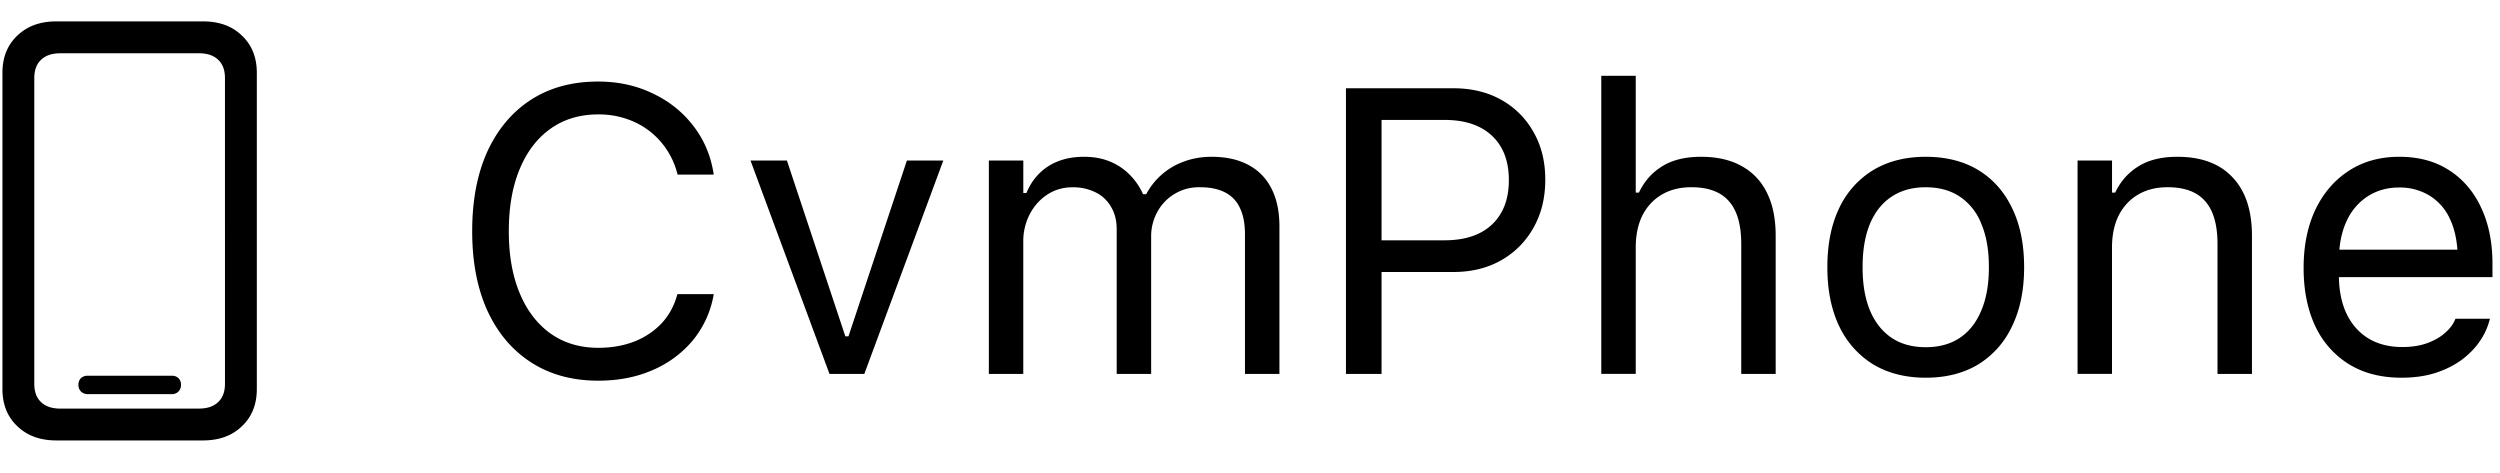
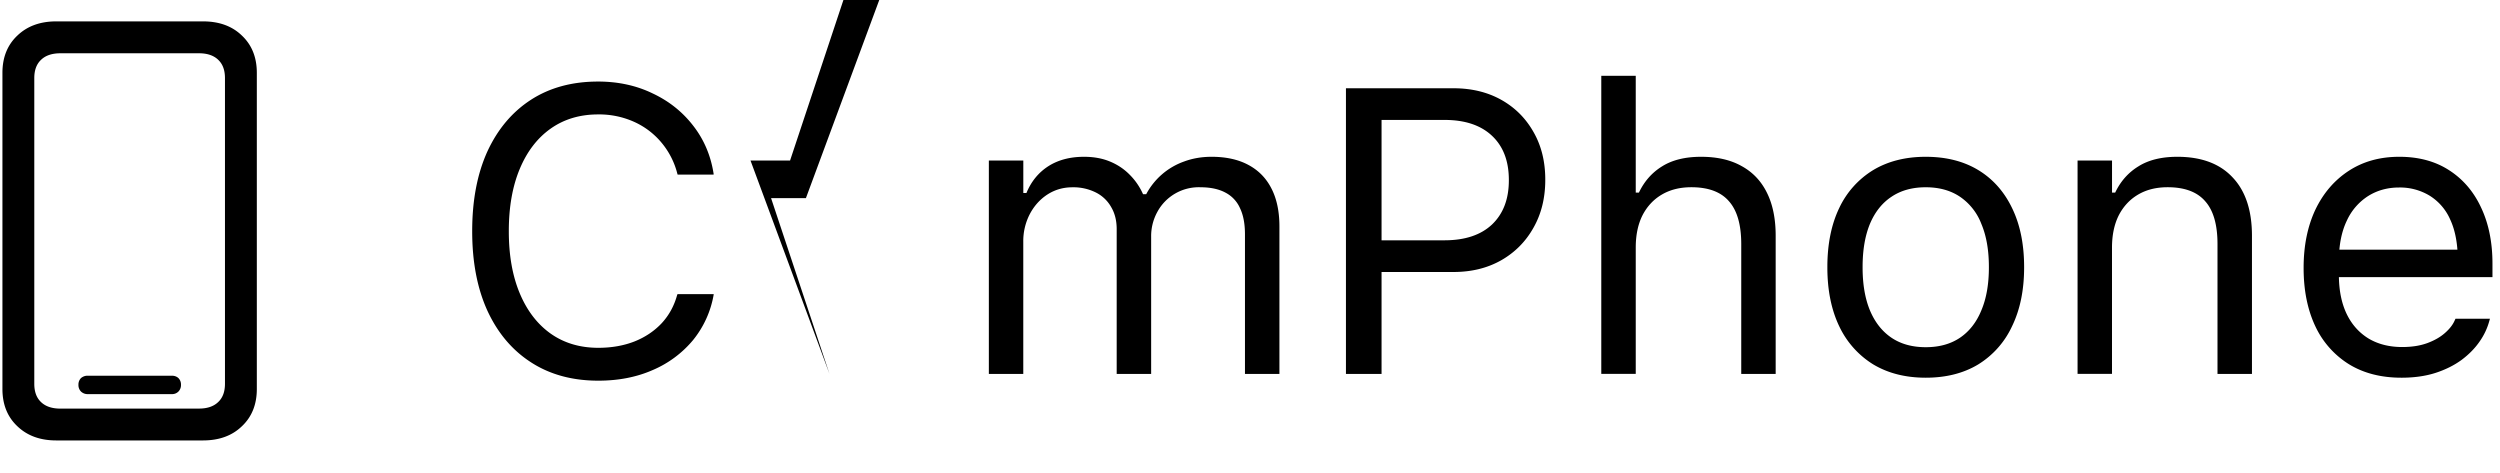
<svg xmlns="http://www.w3.org/2000/svg" width="74" height="14" fill="none">
-   <path d="M1.666 13.037c-.477 0-.861-.14-1.154-.422-.293-.277-.44-.644-.44-1.101V2.156c0-.457.147-.824.44-1.101.293-.282.677-.422 1.154-.422h4.342c.48 0 .865.14 1.154.422.293.277.44.644.44 1.101v9.358c0 .457-.147.824-.44 1.101-.289.281-.674.422-1.154.422H1.666Zm.123-.943h4.102c.246 0 .435-.065.568-.194.133-.125.2-.304.2-.539V2.31c0-.235-.067-.414-.2-.54-.133-.128-.322-.193-.568-.193H1.789c-.25 0-.441.065-.574.194-.133.125-.2.304-.2.539v9.052c0 .235.067.414.2.54.133.128.324.193.574.193Zm.809-.428a.282.282 0 0 1-.2-.076.27.27 0 0 1-.076-.2.27.27 0 0 1 .076-.199.296.296 0 0 1 .2-.07h2.49c.078 0 .142.024.193.07a.27.27 0 0 1 .076.2.27.27 0 0 1-.076.199.262.262 0 0 1-.193.076h-2.49ZM17.709 11.268c-.766 0-1.428-.18-1.986-.54-.559-.359-.99-.869-1.295-1.529-.301-.66-.451-1.443-.451-2.35v-.011c0-.91.15-1.695.45-2.356.305-.66.735-1.17 1.29-1.529.558-.36 1.22-.539 1.986-.539.594 0 1.133.117 1.617.352.489.23.89.552 1.207.966.317.41.516.885.598 1.424l-.006.012h-1.06l-.006-.012a2.316 2.316 0 0 0-.475-.937 2.262 2.262 0 0 0-.814-.615 2.523 2.523 0 0 0-1.06-.217c-.54 0-1.009.14-1.407.422-.395.28-.7.68-.914 1.195-.215.516-.322 1.127-.322 1.834v.012c0 .703.107 1.312.322 1.828.215.515.52.914.914 1.195.398.281.869.422 1.412.422.395 0 .752-.063 1.072-.188.32-.128.59-.31.809-.544.219-.239.37-.52.457-.844l.012-.012h1.066v.012a2.918 2.918 0 0 1-.61 1.347 3.161 3.161 0 0 1-1.189.885c-.476.211-1.015.317-1.617.317ZM24.553 11.068l-2.338-6.316h1.078l1.729 5.203h.093l1.729-5.203h1.078l-2.338 6.316h-1.031ZM29.27 11.068V4.752h1.02v.96h.093c.14-.339.355-.603.644-.79.293-.188.647-.281 1.06-.281.286 0 .542.046.768.14.227.094.422.225.586.393.164.164.295.355.393.574h.094a2.038 2.038 0 0 1 1.12-.967c.253-.094.524-.14.813-.14.43 0 .793.08 1.09.24.301.16.53.394.686.703.156.305.234.678.234 1.12v4.364h-1.02v-4.13c0-.313-.048-.57-.146-.774a.945.945 0 0 0-.433-.463c-.196-.105-.442-.158-.739-.158a1.392 1.392 0 0 0-1.277.732 1.487 1.487 0 0 0-.182.733v4.06h-1.02V6.78c0-.25-.054-.466-.163-.65a1.066 1.066 0 0 0-.457-.434 1.48 1.48 0 0 0-.692-.152c-.273 0-.521.072-.744.217-.219.144-.393.34-.521.586a1.737 1.737 0 0 0-.188.808v3.914h-1.02ZM40.367 8.05v-.937h2.39c.606 0 1.075-.156 1.407-.468.332-.317.498-.752.498-1.307v-.012c0-.558-.166-.994-.498-1.306-.332-.313-.8-.47-1.406-.47h-2.39v-.937h2.66c.53 0 1 .114 1.406.34.406.227.724.543.955.95.234.406.351.876.351 1.411v.012c0 .535-.117 1.008-.351 1.418-.23.41-.55.73-.955.961-.407.23-.875.346-1.407.346h-2.66Zm-.527 3.018V2.613h1.054v8.455H39.84ZM47.398 11.068V2.244h1.02v3.457h.094c.16-.336.39-.596.691-.78.3-.187.684-.28 1.149-.28.472 0 .873.091 1.2.275.329.18.579.443.75.791.173.348.258.772.258 1.272v4.09h-1.019V7.224c0-.57-.121-.993-.363-1.266-.238-.277-.61-.416-1.113-.416-.337 0-.627.072-.874.217-.246.144-.437.35-.574.615-.133.266-.199.584-.199.955v3.738h-1.02ZM57.002 11.18c-.598 0-1.115-.131-1.553-.393a2.656 2.656 0 0 1-1.008-1.13c-.234-.489-.351-1.07-.351-1.741v-.012c0-.675.117-1.258.351-1.746a2.618 2.618 0 0 1 1.008-1.125c.438-.262.955-.392 1.553-.392.601 0 1.12.13 1.553.392.433.262.767.637 1.002 1.125.238.488.357 1.07.357 1.746v.012c0 .672-.12 1.252-.357 1.74a2.618 2.618 0 0 1-1.002 1.131c-.434.262-.952.393-1.553.393Zm0-.903c.398 0 .736-.093 1.014-.28.277-.188.488-.458.632-.81.149-.351.223-.775.223-1.271v-.012c0-.5-.074-.925-.223-1.277a1.708 1.708 0 0 0-.632-.803c-.278-.187-.616-.281-1.014-.281-.399 0-.736.094-1.014.281-.277.184-.49.451-.638.803-.145.352-.217.777-.217 1.277v.012c0 .496.072.92.217 1.271.148.352.36.622.638.81.278.187.615.28 1.014.28ZM61.496 11.068V4.752h1.02v.95h.093c.16-.337.391-.597.692-.78.3-.188.683-.281 1.148-.281.711 0 1.256.203 1.635.609.383.402.574.979.574 1.729v4.09h-1.02V7.224c0-.57-.12-.993-.363-1.266-.238-.277-.609-.416-1.113-.416-.336 0-.627.072-.873.217-.246.144-.437.35-.574.615-.133.266-.2.584-.2.955v3.738h-1.019ZM71.082 11.18c-.601 0-1.12-.133-1.553-.399a2.638 2.638 0 0 1-.996-1.125c-.23-.488-.346-1.062-.346-1.722v-.006c0-.653.116-1.225.346-1.717.235-.492.565-.877.99-1.154.426-.278.924-.416 1.495-.416.574 0 1.066.132 1.476.398.414.266.73.637.95 1.113.222.473.333 1.024.333 1.653v.398h-5.062V7.39h4.54l-.503.744v-.404c0-.497-.074-.905-.223-1.225a1.57 1.57 0 0 0-.615-.715 1.694 1.694 0 0 0-.902-.24c-.34 0-.645.084-.914.252a1.699 1.699 0 0 0-.633.732c-.156.324-.234.723-.234 1.196v.404c0 .449.076.834.228 1.154.152.317.37.56.65.732.282.168.614.252.997.252.285 0 .533-.039.744-.117.21-.078.384-.177.521-.299.137-.12.233-.244.287-.369l.024-.052h1.02l-.013.046a1.942 1.942 0 0 1-.292.627c-.137.2-.315.381-.534.545-.219.16-.478.29-.779.387-.297.094-.63.14-1.002.14Z" fill="#000" />
+   <path d="M1.666 13.037c-.477 0-.861-.14-1.154-.422-.293-.277-.44-.644-.44-1.101V2.156c0-.457.147-.824.44-1.101.293-.282.677-.422 1.154-.422h4.342c.48 0 .865.14 1.154.422.293.277.44.644.44 1.101v9.358c0 .457-.147.824-.44 1.101-.289.281-.674.422-1.154.422H1.666Zm.123-.943h4.102c.246 0 .435-.065.568-.194.133-.125.2-.304.2-.539V2.31c0-.235-.067-.414-.2-.54-.133-.128-.322-.193-.568-.193H1.789c-.25 0-.441.065-.574.194-.133.125-.2.304-.2.539v9.052c0 .235.067.414.2.54.133.128.324.193.574.193Zm.809-.428a.282.282 0 0 1-.2-.076.27.27 0 0 1-.076-.2.27.27 0 0 1 .076-.199.296.296 0 0 1 .2-.07h2.49c.078 0 .142.024.193.07a.27.27 0 0 1 .076.2.27.27 0 0 1-.076.199.262.262 0 0 1-.193.076h-2.49ZM17.709 11.268c-.766 0-1.428-.18-1.986-.54-.559-.359-.99-.869-1.295-1.529-.301-.66-.451-1.443-.451-2.35v-.011c0-.91.15-1.695.45-2.356.305-.66.735-1.17 1.29-1.529.558-.36 1.22-.539 1.986-.539.594 0 1.133.117 1.617.352.489.23.89.552 1.207.966.317.41.516.885.598 1.424l-.006.012h-1.06l-.006-.012a2.316 2.316 0 0 0-.475-.937 2.262 2.262 0 0 0-.814-.615 2.523 2.523 0 0 0-1.06-.217c-.54 0-1.009.14-1.407.422-.395.28-.7.68-.914 1.195-.215.516-.322 1.127-.322 1.834v.012c0 .703.107 1.312.322 1.828.215.515.52.914.914 1.195.398.281.869.422 1.412.422.395 0 .752-.063 1.072-.188.32-.128.59-.31.809-.544.219-.239.37-.52.457-.844l.012-.012h1.066v.012a2.918 2.918 0 0 1-.61 1.347 3.161 3.161 0 0 1-1.189.885c-.476.211-1.015.317-1.617.317ZM24.553 11.068l-2.338-6.316h1.078h.093l1.729-5.203h1.078l-2.338 6.316h-1.031ZM29.27 11.068V4.752h1.02v.96h.093c.14-.339.355-.603.644-.79.293-.188.647-.281 1.06-.281.286 0 .542.046.768.14.227.094.422.225.586.393.164.164.295.355.393.574h.094a2.038 2.038 0 0 1 1.12-.967c.253-.094.524-.14.813-.14.43 0 .793.08 1.09.24.301.16.53.394.686.703.156.305.234.678.234 1.12v4.364h-1.02v-4.13c0-.313-.048-.57-.146-.774a.945.945 0 0 0-.433-.463c-.196-.105-.442-.158-.739-.158a1.392 1.392 0 0 0-1.277.732 1.487 1.487 0 0 0-.182.733v4.06h-1.02V6.78c0-.25-.054-.466-.163-.65a1.066 1.066 0 0 0-.457-.434 1.48 1.48 0 0 0-.692-.152c-.273 0-.521.072-.744.217-.219.144-.393.34-.521.586a1.737 1.737 0 0 0-.188.808v3.914h-1.02ZM40.367 8.05v-.937h2.39c.606 0 1.075-.156 1.407-.468.332-.317.498-.752.498-1.307v-.012c0-.558-.166-.994-.498-1.306-.332-.313-.8-.47-1.406-.47h-2.39v-.937h2.66c.53 0 1 .114 1.406.34.406.227.724.543.955.95.234.406.351.876.351 1.411v.012c0 .535-.117 1.008-.351 1.418-.23.41-.55.73-.955.961-.407.23-.875.346-1.407.346h-2.66Zm-.527 3.018V2.613h1.054v8.455H39.84ZM47.398 11.068V2.244h1.02v3.457h.094c.16-.336.39-.596.691-.78.3-.187.684-.28 1.149-.28.472 0 .873.091 1.2.275.329.18.579.443.75.791.173.348.258.772.258 1.272v4.09h-1.019V7.224c0-.57-.121-.993-.363-1.266-.238-.277-.61-.416-1.113-.416-.337 0-.627.072-.874.217-.246.144-.437.35-.574.615-.133.266-.199.584-.199.955v3.738h-1.02ZM57.002 11.18c-.598 0-1.115-.131-1.553-.393a2.656 2.656 0 0 1-1.008-1.13c-.234-.489-.351-1.07-.351-1.741v-.012c0-.675.117-1.258.351-1.746a2.618 2.618 0 0 1 1.008-1.125c.438-.262.955-.392 1.553-.392.601 0 1.12.13 1.553.392.433.262.767.637 1.002 1.125.238.488.357 1.07.357 1.746v.012c0 .672-.12 1.252-.357 1.74a2.618 2.618 0 0 1-1.002 1.131c-.434.262-.952.393-1.553.393Zm0-.903c.398 0 .736-.093 1.014-.28.277-.188.488-.458.632-.81.149-.351.223-.775.223-1.271v-.012c0-.5-.074-.925-.223-1.277a1.708 1.708 0 0 0-.632-.803c-.278-.187-.616-.281-1.014-.281-.399 0-.736.094-1.014.281-.277.184-.49.451-.638.803-.145.352-.217.777-.217 1.277v.012c0 .496.072.92.217 1.271.148.352.36.622.638.81.278.187.615.28 1.014.28ZM61.496 11.068V4.752h1.02v.95h.093c.16-.337.391-.597.692-.78.3-.188.683-.281 1.148-.281.711 0 1.256.203 1.635.609.383.402.574.979.574 1.729v4.09h-1.02V7.224c0-.57-.12-.993-.363-1.266-.238-.277-.609-.416-1.113-.416-.336 0-.627.072-.873.217-.246.144-.437.35-.574.615-.133.266-.2.584-.2.955v3.738h-1.019ZM71.082 11.18c-.601 0-1.12-.133-1.553-.399a2.638 2.638 0 0 1-.996-1.125c-.23-.488-.346-1.062-.346-1.722v-.006c0-.653.116-1.225.346-1.717.235-.492.565-.877.99-1.154.426-.278.924-.416 1.495-.416.574 0 1.066.132 1.476.398.414.266.73.637.95 1.113.222.473.333 1.024.333 1.653v.398h-5.062V7.39h4.54l-.503.744v-.404c0-.497-.074-.905-.223-1.225a1.57 1.57 0 0 0-.615-.715 1.694 1.694 0 0 0-.902-.24c-.34 0-.645.084-.914.252a1.699 1.699 0 0 0-.633.732c-.156.324-.234.723-.234 1.196v.404c0 .449.076.834.228 1.154.152.317.37.56.65.732.282.168.614.252.997.252.285 0 .533-.039.744-.117.21-.078.384-.177.521-.299.137-.12.233-.244.287-.369l.024-.052h1.02l-.013.046a1.942 1.942 0 0 1-.292.627c-.137.2-.315.381-.534.545-.219.16-.478.29-.779.387-.297.094-.63.14-1.002.14Z" fill="#000" />
</svg>